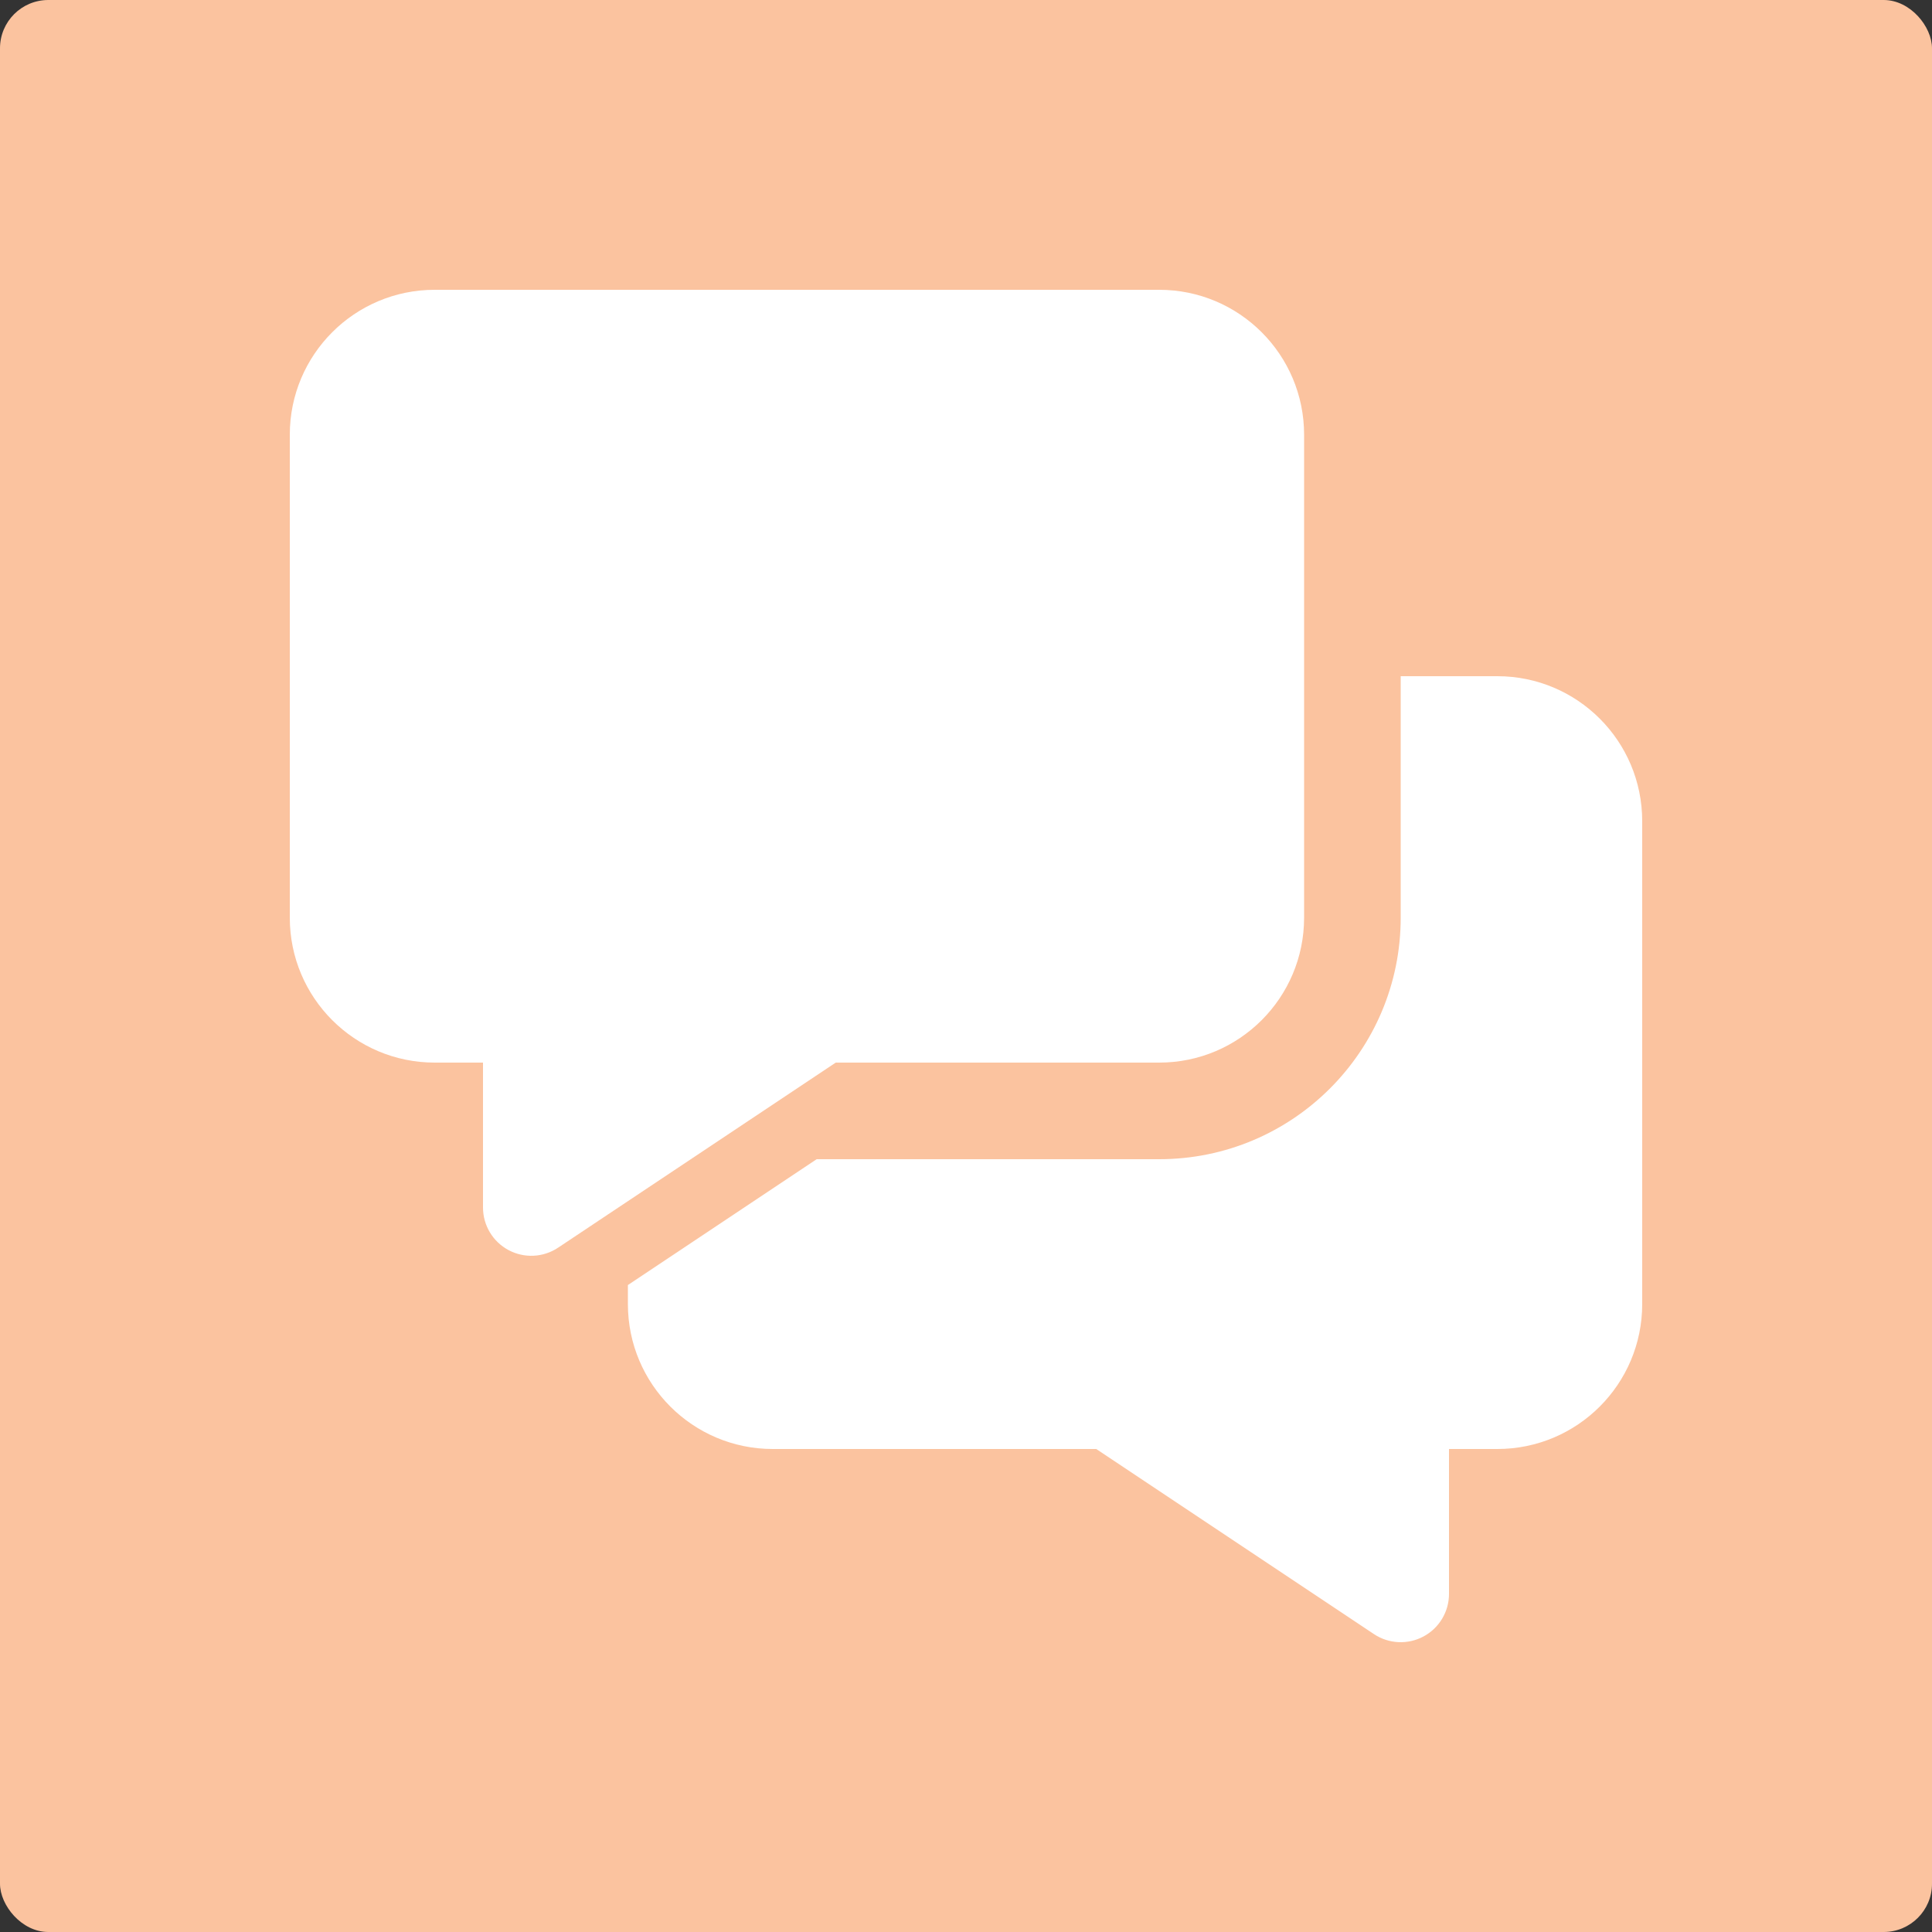
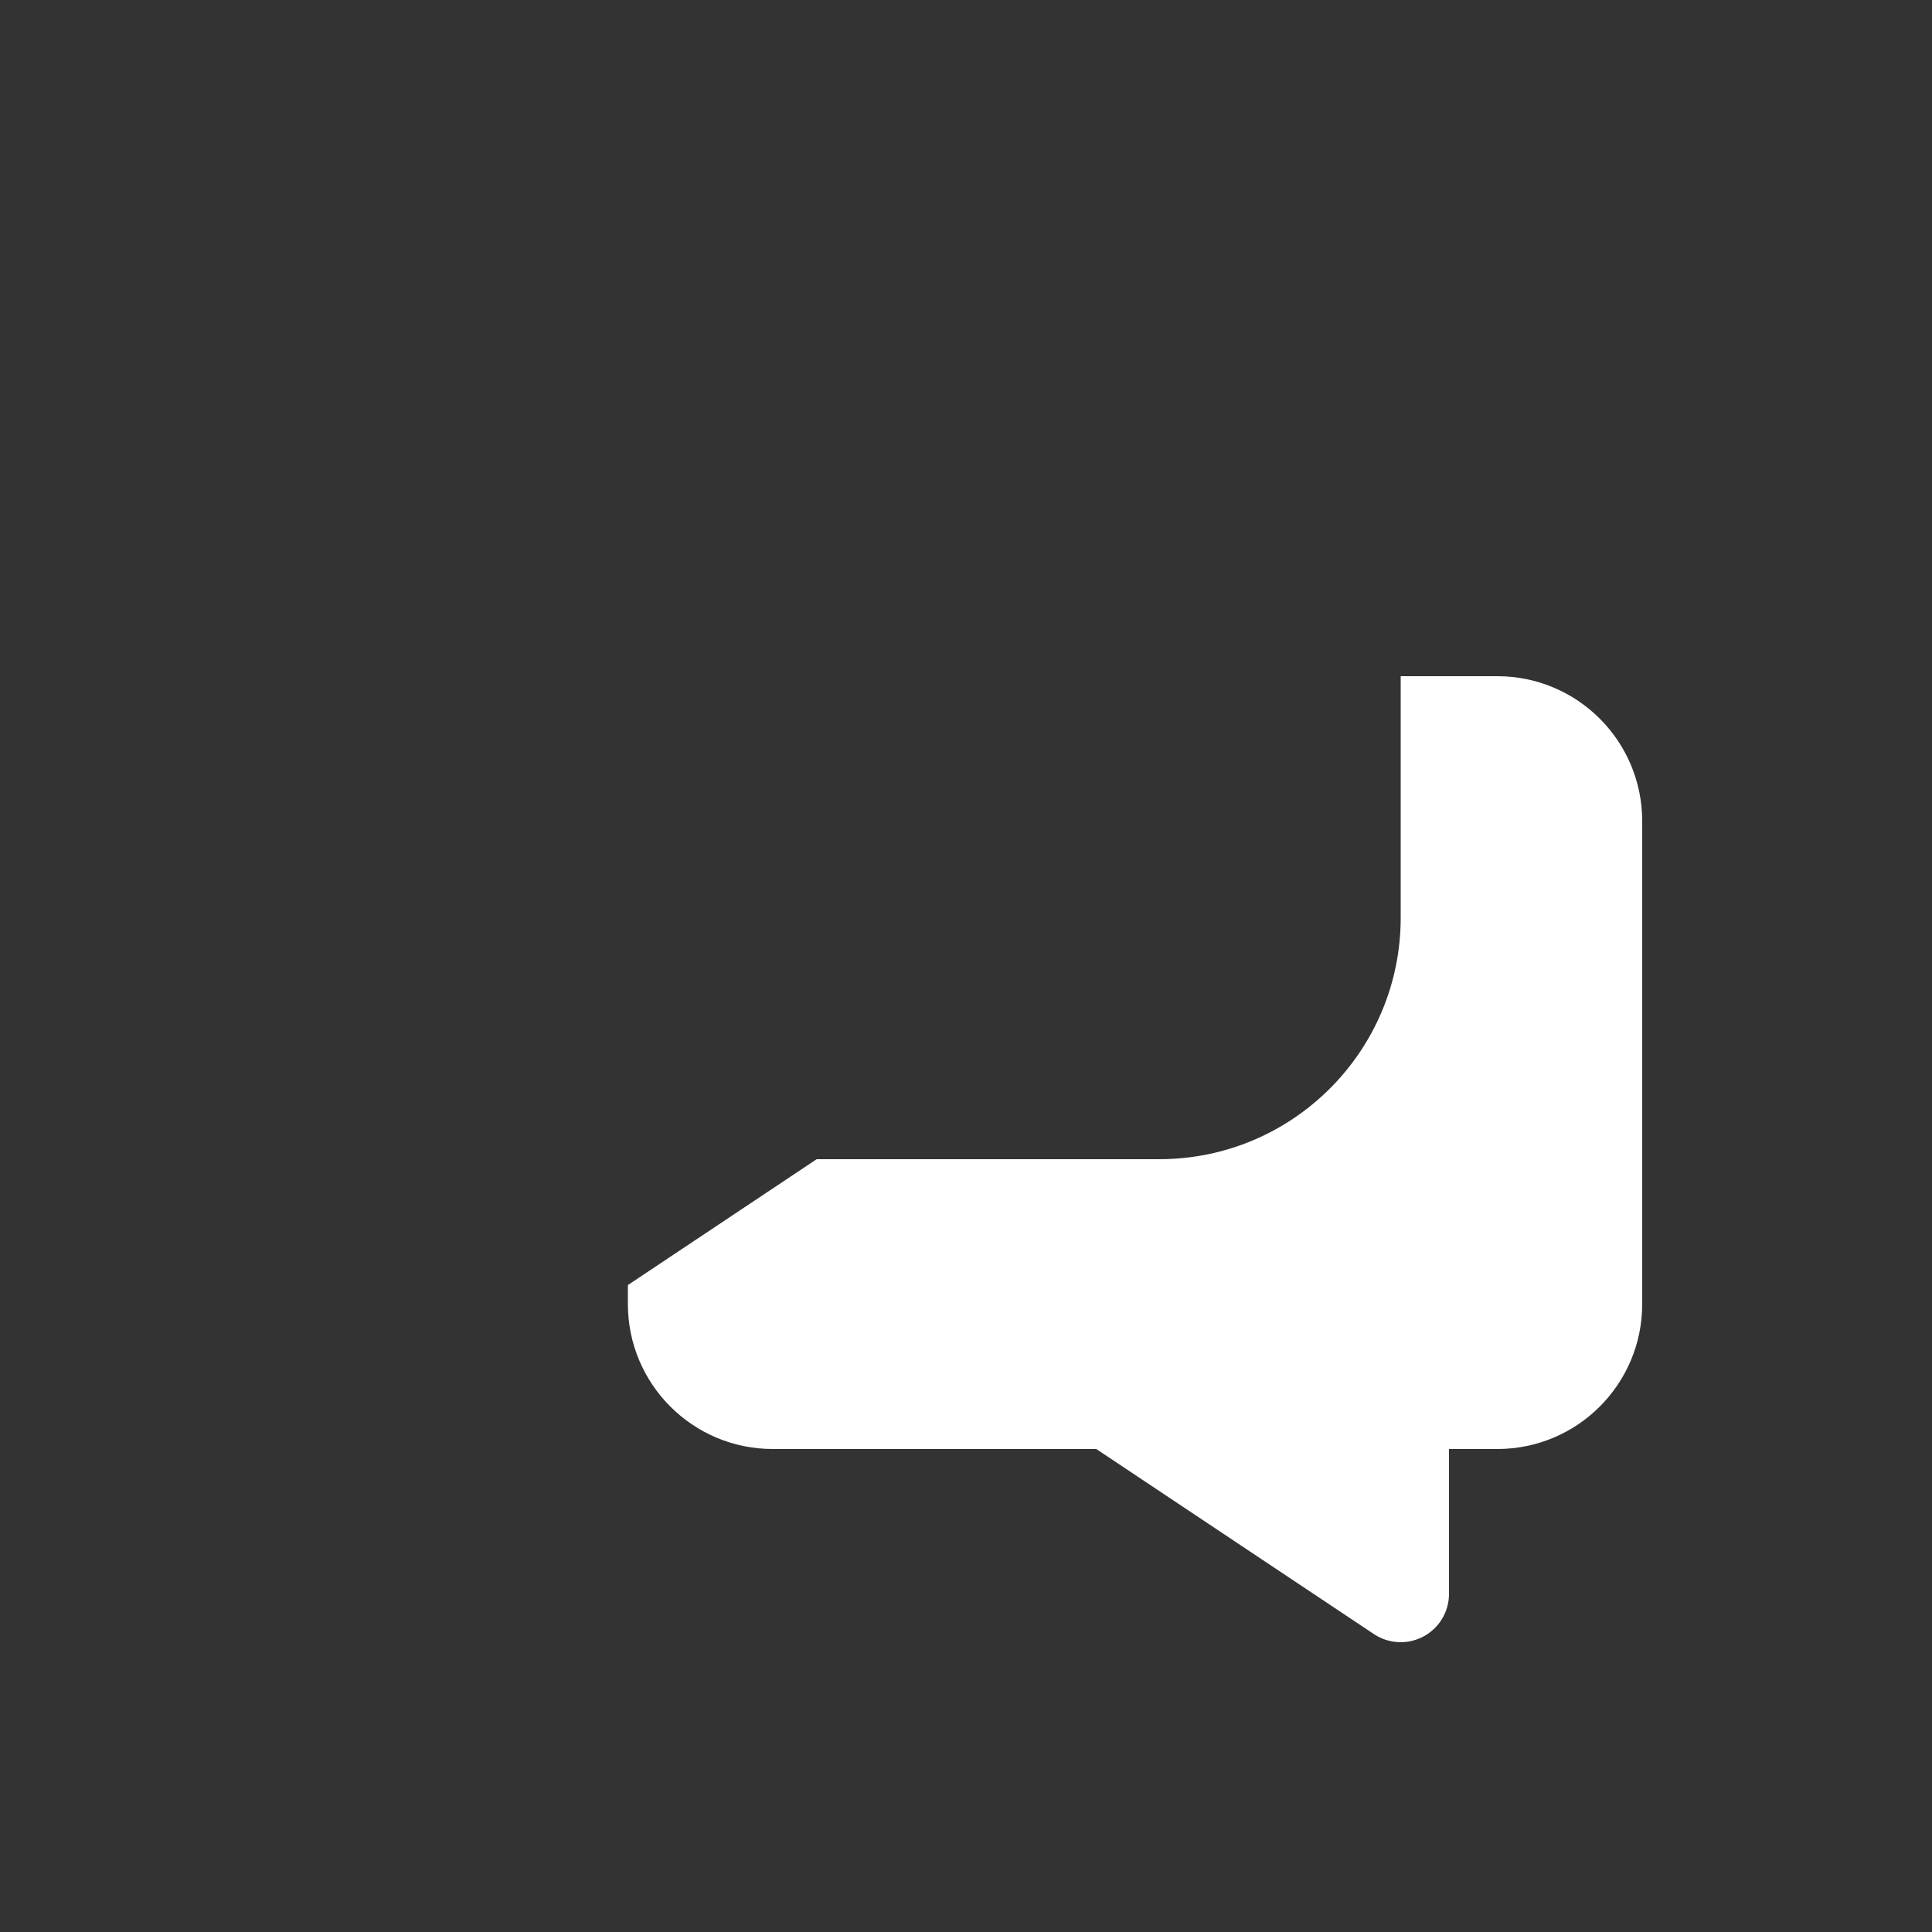
<svg xmlns="http://www.w3.org/2000/svg" width="80" height="80" viewBox="0 0 80 80" fill="none">
  <rect x="0" y="0" width="80" height="80" fill="#333333" stroke="none" />
-   <rect width="80" height="80" rx="2" fill="#FBC39F" />
-   <path d="M48 12C51.314 12 54 14.686 54 18V38C54 41.314 51.314 44 48 44H34.606L23.109 51.664C22.496 52.073 21.707 52.111 21.056 51.763C20.406 51.415 20 50.738 20 50V44H18C14.686 44 12 41.314 12 38V18C12 14.686 14.686 12 18 12H48Z" fill="white" />
  <path d="M26 53.211L33.817 48H48C53.523 48 58 43.523 58 38V28H62C65.314 28 68 30.686 68 34V54C68 57.314 65.314 60 62 60H60V66C60 66.738 59.594 67.415 58.944 67.763C58.293 68.111 57.504 68.073 56.891 67.664L45.394 60H32C28.686 60 26 57.314 26 54V53.211Z" fill="white" />
</svg>